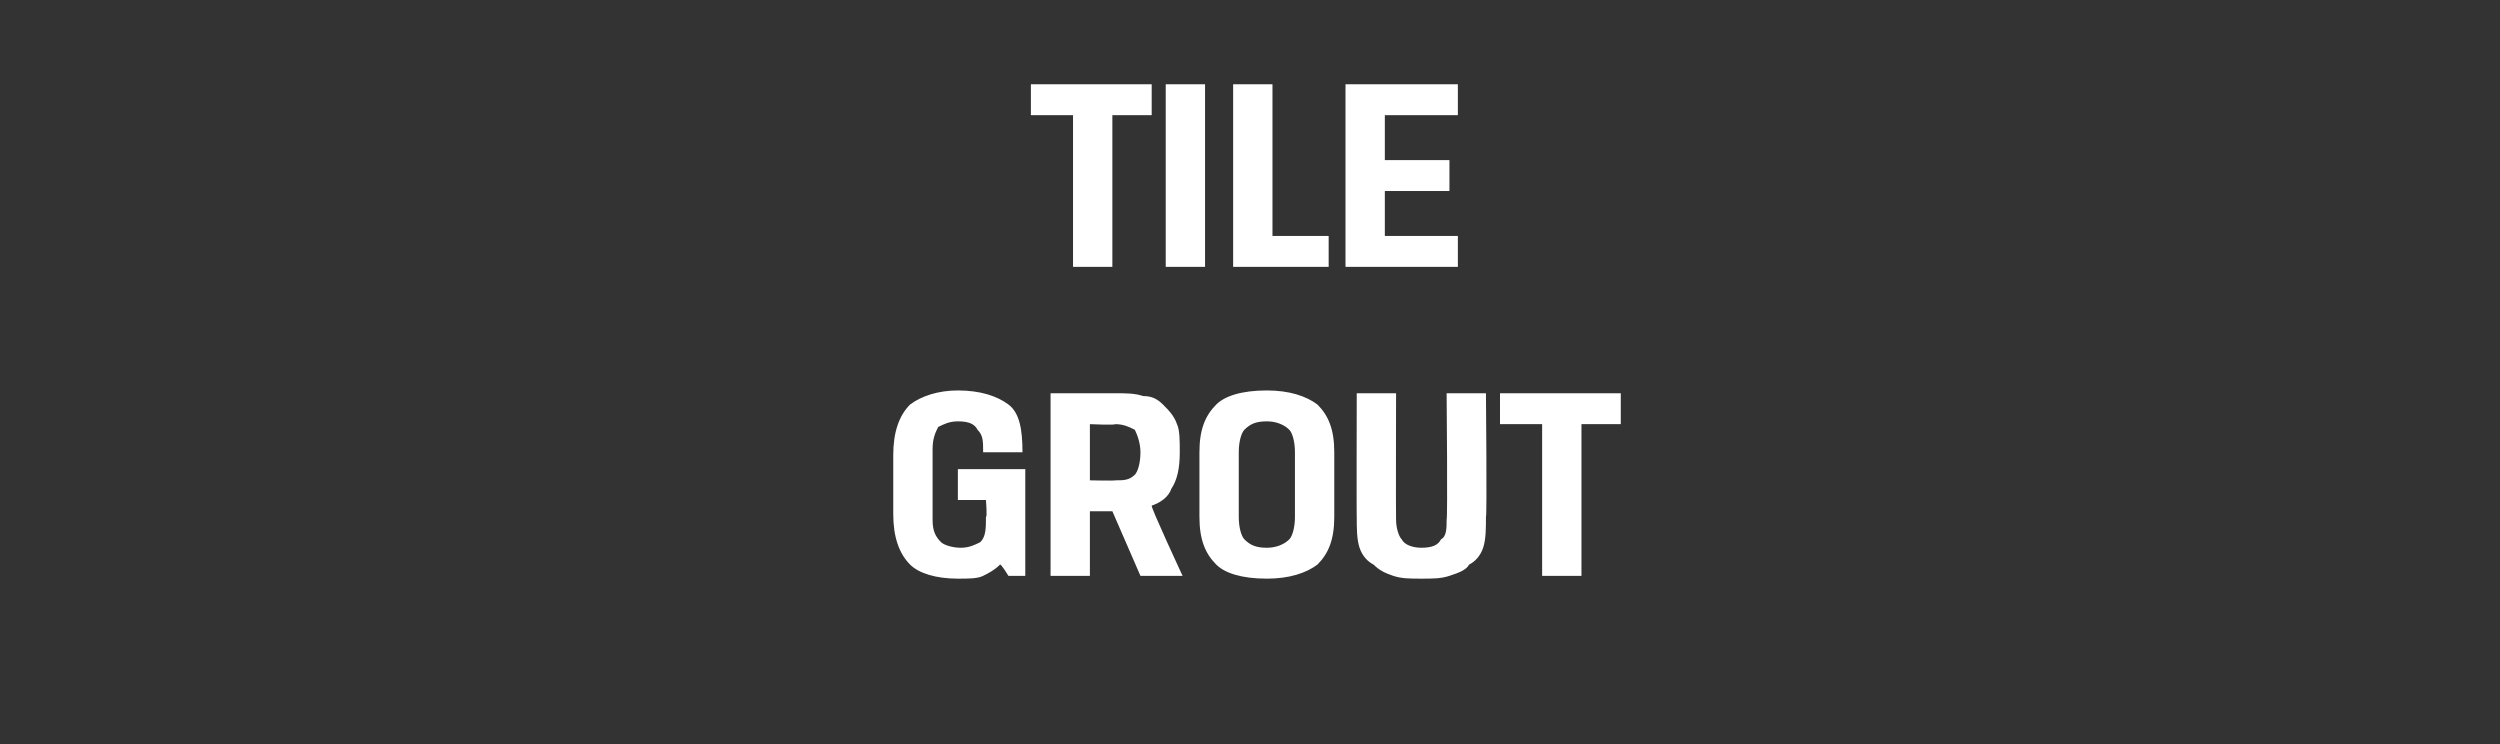
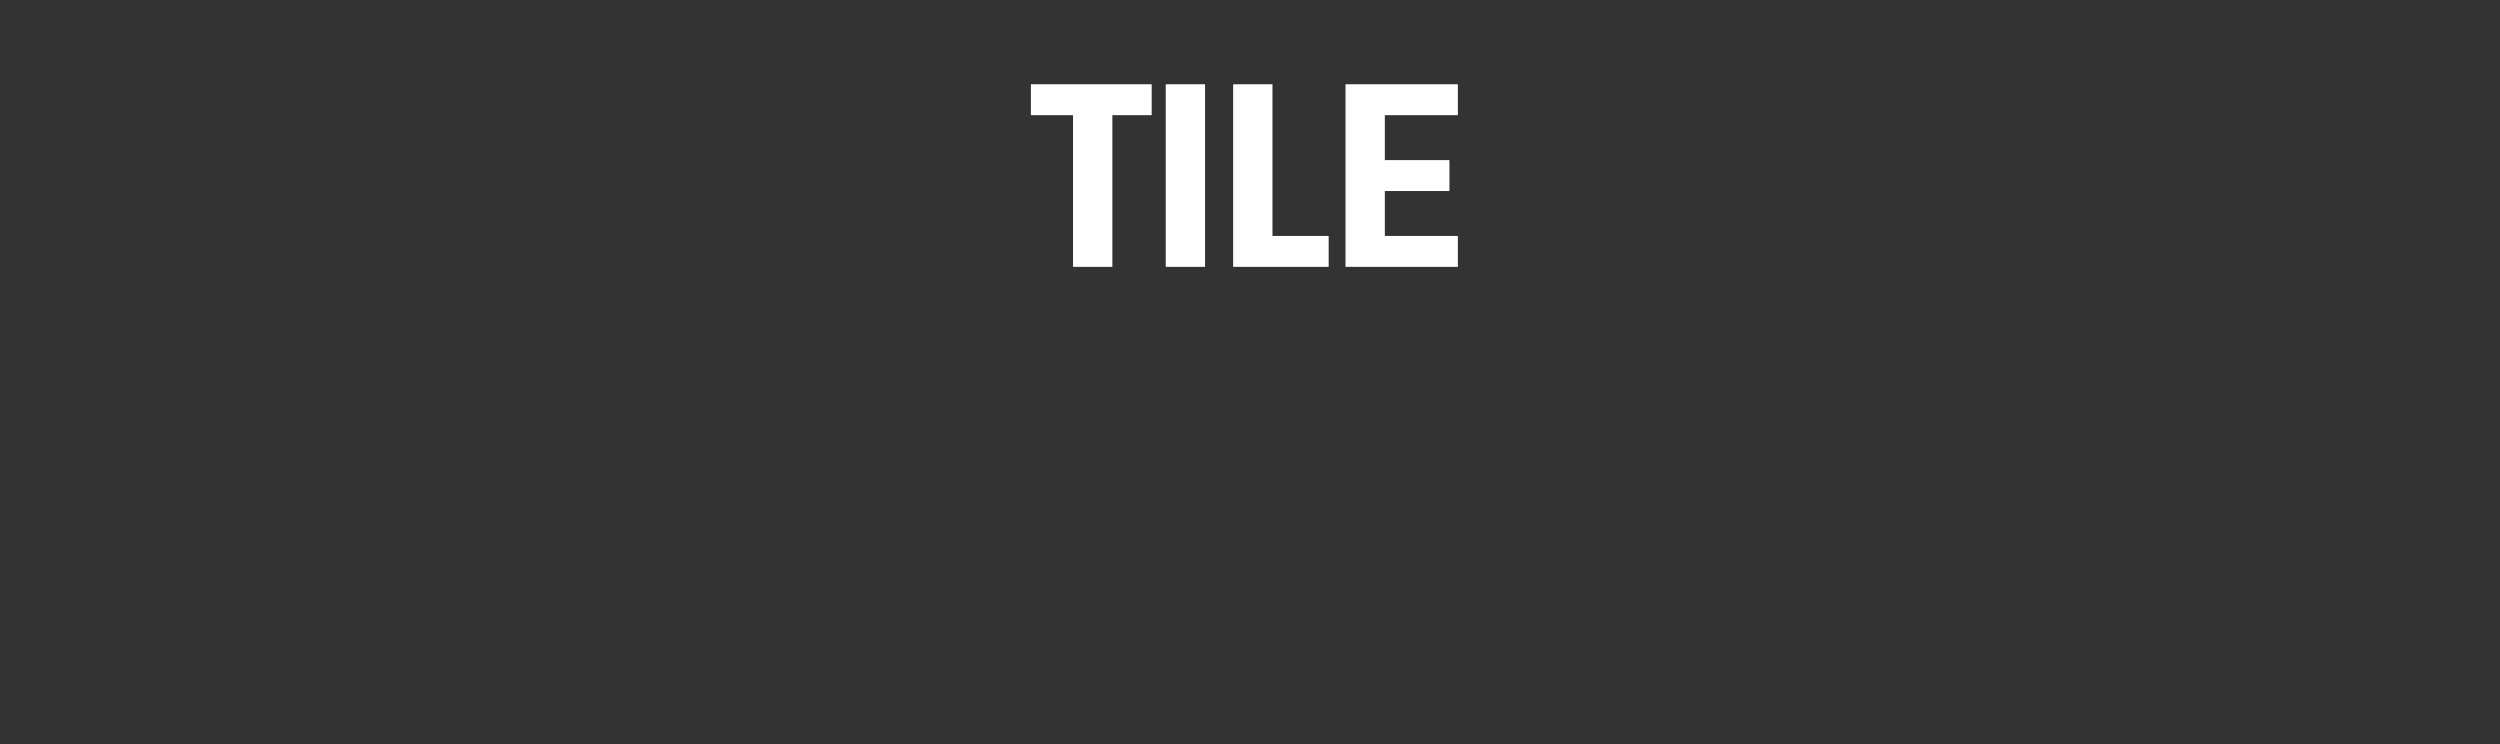
<svg xmlns="http://www.w3.org/2000/svg" version="1.1" width="89px" height="26.5px" viewBox="0 -2 89 26.5" style="top:-2px">
  <rect x="0" y="-2" width="89" height="26.5" fill="#333333" stroke="none" />
  <desc>tile grout</desc>
  <defs />
  <g id="Polygon171272">
-     <path d="M 34.1 18.6 C 33.3 18.6 32.7 18.4 32.4 18.1 C 32 17.7 31.8 17.1 31.8 16.3 C 31.8 16.3 31.8 14.2 31.8 14.2 C 31.8 13.4 32 12.8 32.4 12.4 C 32.8 12.1 33.4 11.9 34.1 11.9 C 34.9 11.9 35.5 12.1 35.9 12.4 C 36.3 12.7 36.4 13.3 36.4 14.1 C 36.4 14.1 35 14.1 35 14.1 C 35 13.7 35 13.5 34.8 13.3 C 34.7 13.1 34.5 13 34.1 13 C 33.8 13 33.6 13.1 33.4 13.2 C 33.3 13.4 33.2 13.6 33.2 14 C 33.2 14 33.2 16.5 33.2 16.5 C 33.2 16.9 33.3 17.1 33.5 17.3 C 33.6 17.4 33.9 17.5 34.2 17.5 C 34.5 17.5 34.7 17.4 34.9 17.3 C 35.1 17.1 35.1 16.8 35.1 16.4 C 35.15 16.43 35.1 15.8 35.1 15.8 L 34.1 15.8 L 34.1 14.7 L 36.5 14.7 L 36.5 18.5 L 35.9 18.5 C 35.9 18.5 35.64 18.07 35.6 18.1 C 35.4 18.3 35.2 18.4 35 18.5 C 34.8 18.6 34.5 18.6 34.1 18.6 Z M 37.4 12 C 37.4 12 39.68 12 39.7 12 C 40.1 12 40.4 12 40.7 12.1 C 41 12.1 41.2 12.2 41.4 12.4 C 41.6 12.6 41.8 12.8 41.9 13.1 C 42 13.3 42 13.7 42 14.1 C 42 14.7 41.9 15.1 41.7 15.4 C 41.6 15.7 41.3 15.9 41 16 C 40.96 16.05 42.1 18.5 42.1 18.5 L 40.6 18.5 L 39.6 16.2 L 38.8 16.2 L 38.8 18.5 L 37.4 18.5 L 37.4 12 Z M 39.7 15.1 C 40 15.1 40.2 15.1 40.4 14.9 C 40.5 14.8 40.6 14.5 40.6 14.1 C 40.6 13.8 40.5 13.5 40.4 13.3 C 40.2 13.2 40 13.1 39.7 13.1 C 39.69 13.14 38.8 13.1 38.8 13.1 L 38.8 15.1 C 38.8 15.1 39.68 15.12 39.7 15.1 Z M 46.1 14.1 C 46.1 13.7 46 13.4 45.9 13.3 C 45.7 13.1 45.4 13 45.1 13 C 44.7 13 44.5 13.1 44.3 13.3 C 44.2 13.4 44.1 13.7 44.1 14.1 C 44.1 14.1 44.1 16.4 44.1 16.4 C 44.1 16.8 44.2 17.1 44.3 17.2 C 44.5 17.4 44.7 17.5 45.1 17.5 C 45.4 17.5 45.7 17.4 45.9 17.2 C 46 17.1 46.1 16.8 46.1 16.4 C 46.1 16.4 46.1 14.1 46.1 14.1 Z M 42.7 14.1 C 42.7 13.3 42.9 12.8 43.3 12.4 C 43.6 12.1 44.2 11.9 45.1 11.9 C 45.9 11.9 46.5 12.1 46.9 12.4 C 47.3 12.8 47.5 13.3 47.5 14.1 C 47.5 14.1 47.5 16.4 47.5 16.4 C 47.5 17.2 47.3 17.7 46.9 18.1 C 46.5 18.4 45.9 18.6 45.1 18.6 C 44.2 18.6 43.6 18.4 43.3 18.1 C 42.9 17.7 42.7 17.2 42.7 16.4 C 42.7 16.4 42.7 14.1 42.7 14.1 Z M 49.7 12 C 49.7 12 49.69 16.49 49.7 16.5 C 49.7 16.8 49.8 17.1 49.9 17.2 C 50 17.4 50.3 17.5 50.6 17.5 C 51 17.5 51.2 17.4 51.3 17.2 C 51.5 17.1 51.5 16.8 51.5 16.5 C 51.54 16.49 51.5 12 51.5 12 L 52.9 12 C 52.9 12 52.94 16.42 52.9 16.4 C 52.9 16.8 52.9 17.2 52.8 17.5 C 52.7 17.8 52.5 18 52.3 18.1 C 52.2 18.3 51.9 18.4 51.6 18.5 C 51.3 18.6 51 18.6 50.6 18.6 C 50.2 18.6 49.9 18.6 49.6 18.5 C 49.3 18.4 49.1 18.3 48.9 18.1 C 48.7 18 48.5 17.8 48.4 17.5 C 48.3 17.2 48.3 16.8 48.3 16.4 C 48.29 16.42 48.3 12 48.3 12 L 49.7 12 Z M 54.9 13.1 L 53.4 13.1 L 53.4 12 L 57.7 12 L 57.7 13.1 L 56.3 13.1 L 56.3 18.5 L 54.9 18.5 L 54.9 13.1 Z " stroke="none" fill="#fff" />
-   </g>
+     </g>
  <g id="Polygon171271">
    <path d="M 38.2 2.1 L 36.7 2.1 L 36.7 1 L 41 1 L 41 2.1 L 39.6 2.1 L 39.6 7.5 L 38.2 7.5 L 38.2 2.1 Z M 41.5 1 L 42.9 1 L 42.9 7.5 L 41.5 7.5 L 41.5 1 Z M 43.9 1 L 45.3 1 L 45.3 6.4 L 47.3 6.4 L 47.3 7.5 L 43.9 7.5 L 43.9 1 Z M 47.9 1 L 51.9 1 L 51.9 2.1 L 49.3 2.1 L 49.3 3.7 L 51.6 3.7 L 51.6 4.8 L 49.3 4.8 L 49.3 6.4 L 51.9 6.4 L 51.9 7.5 L 47.9 7.5 L 47.9 1 Z " stroke="none" fill="#fff" />
  </g>
</svg>